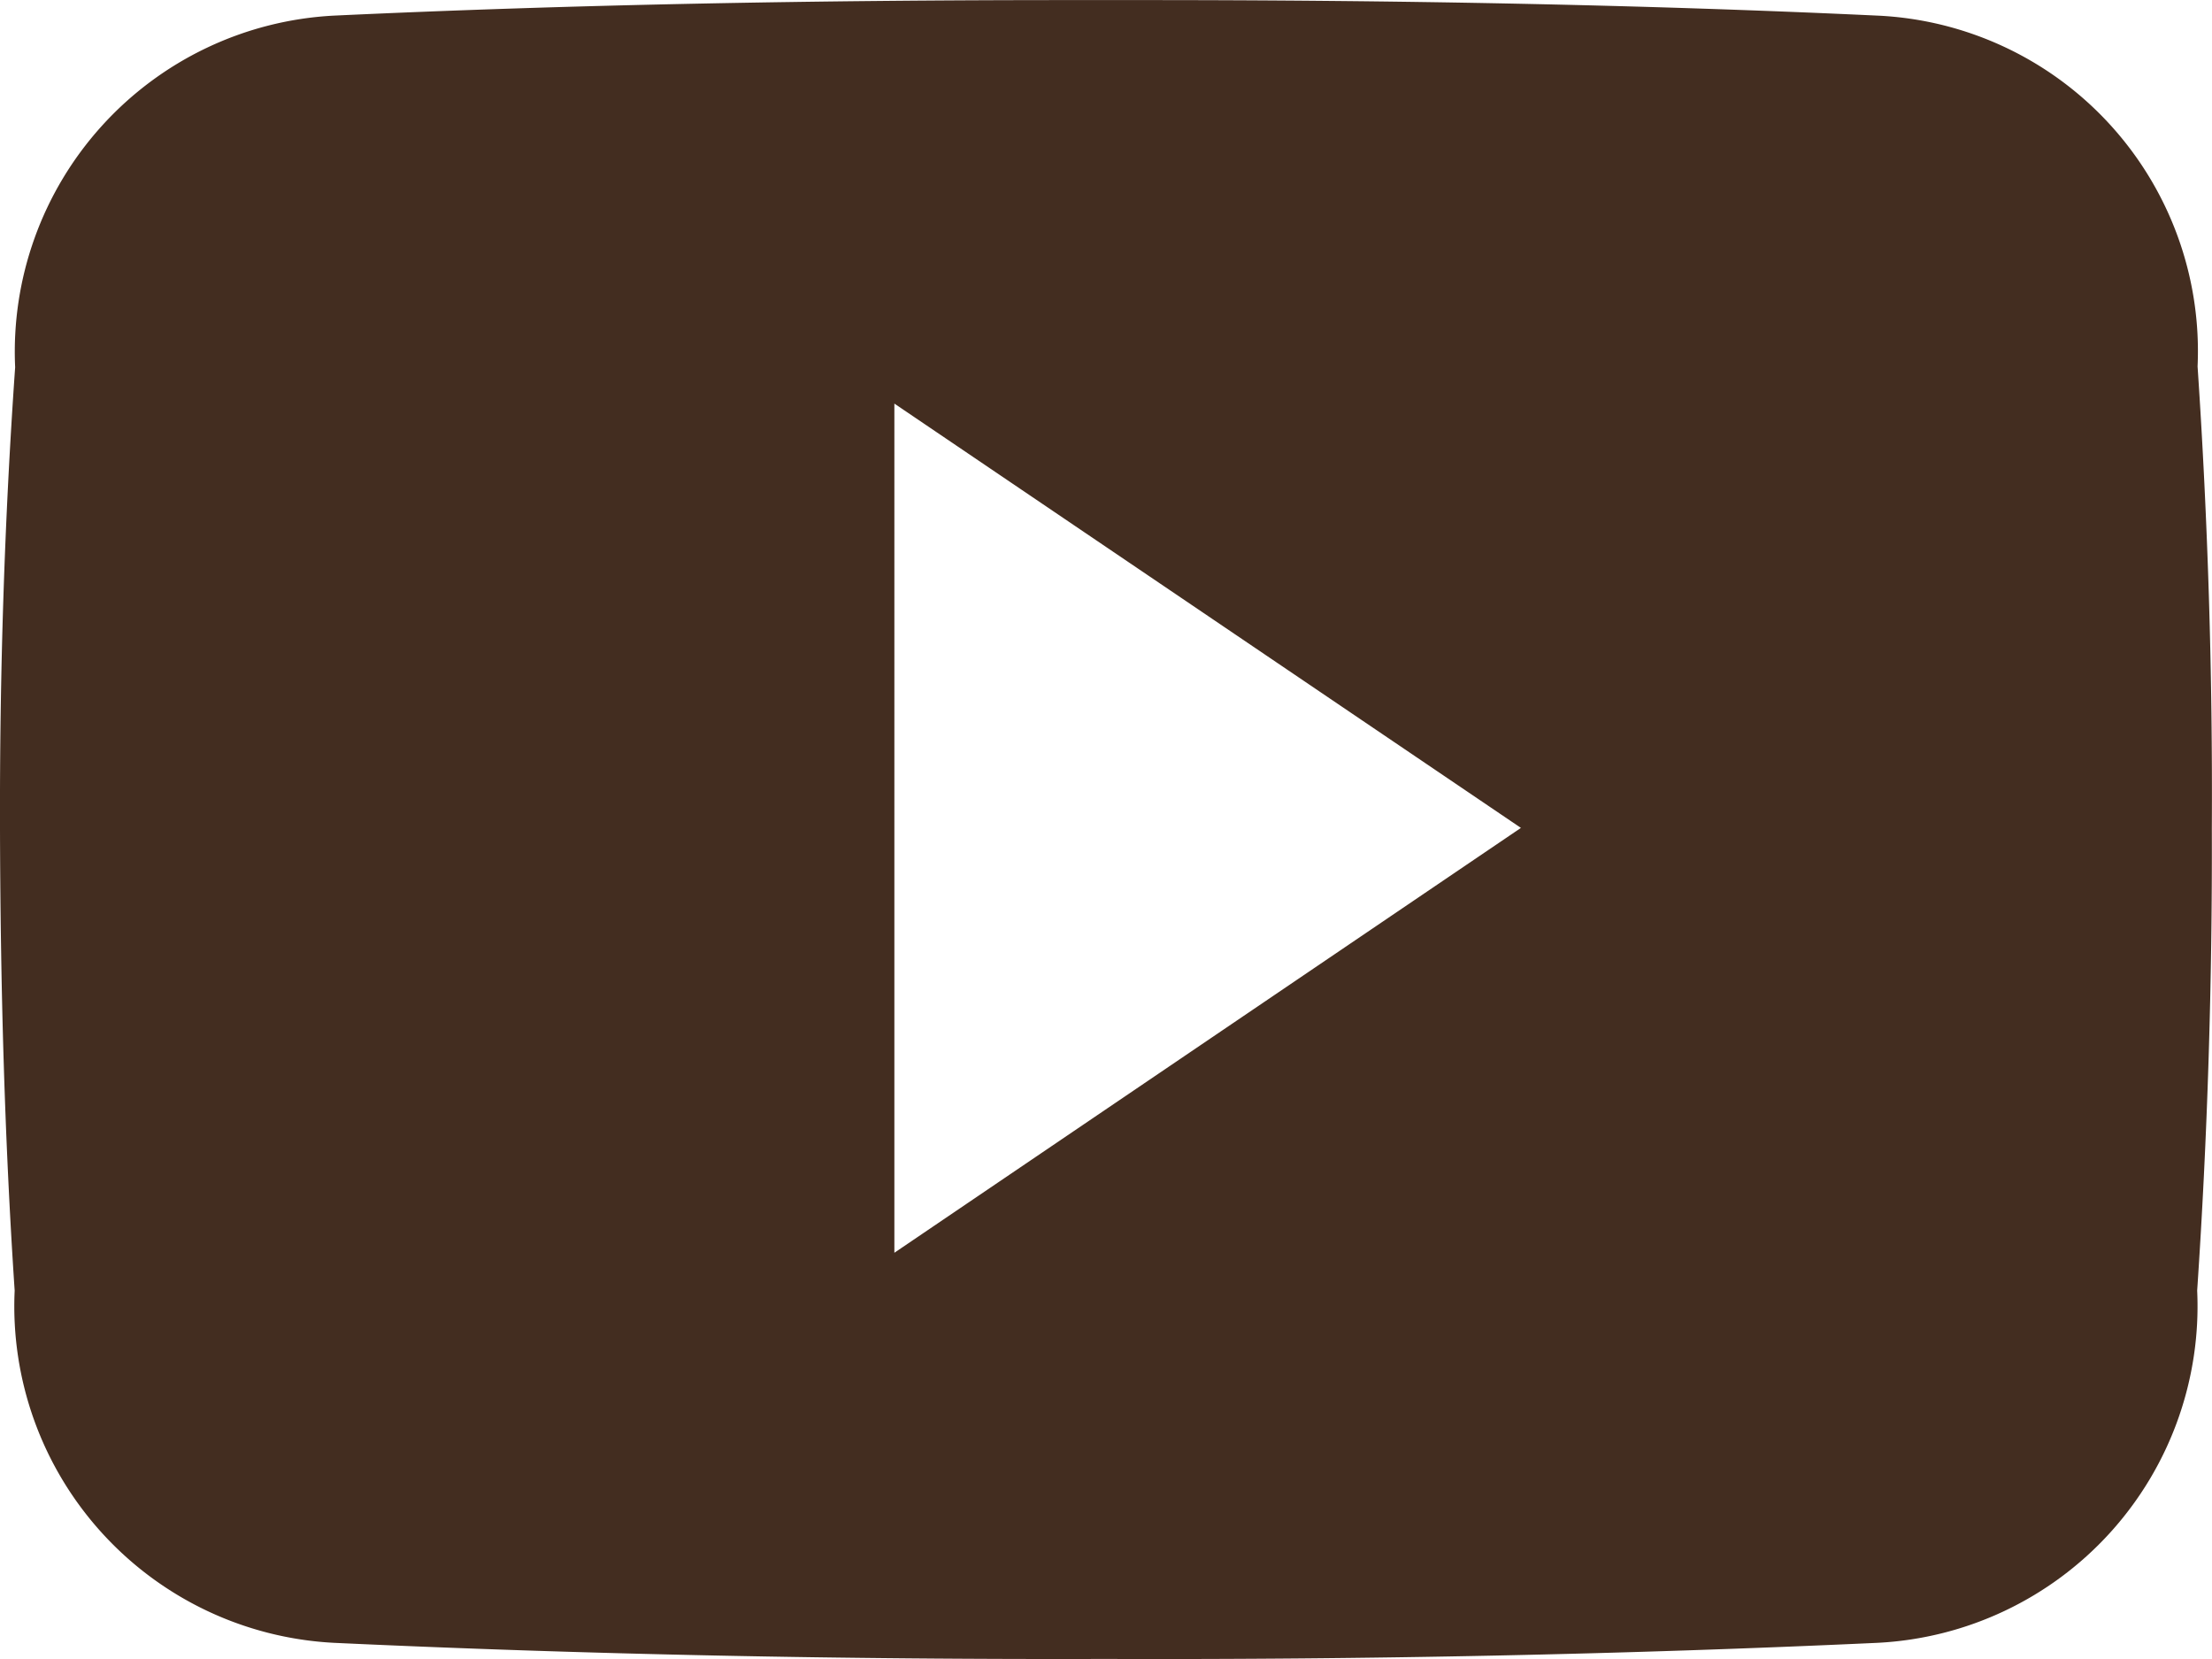
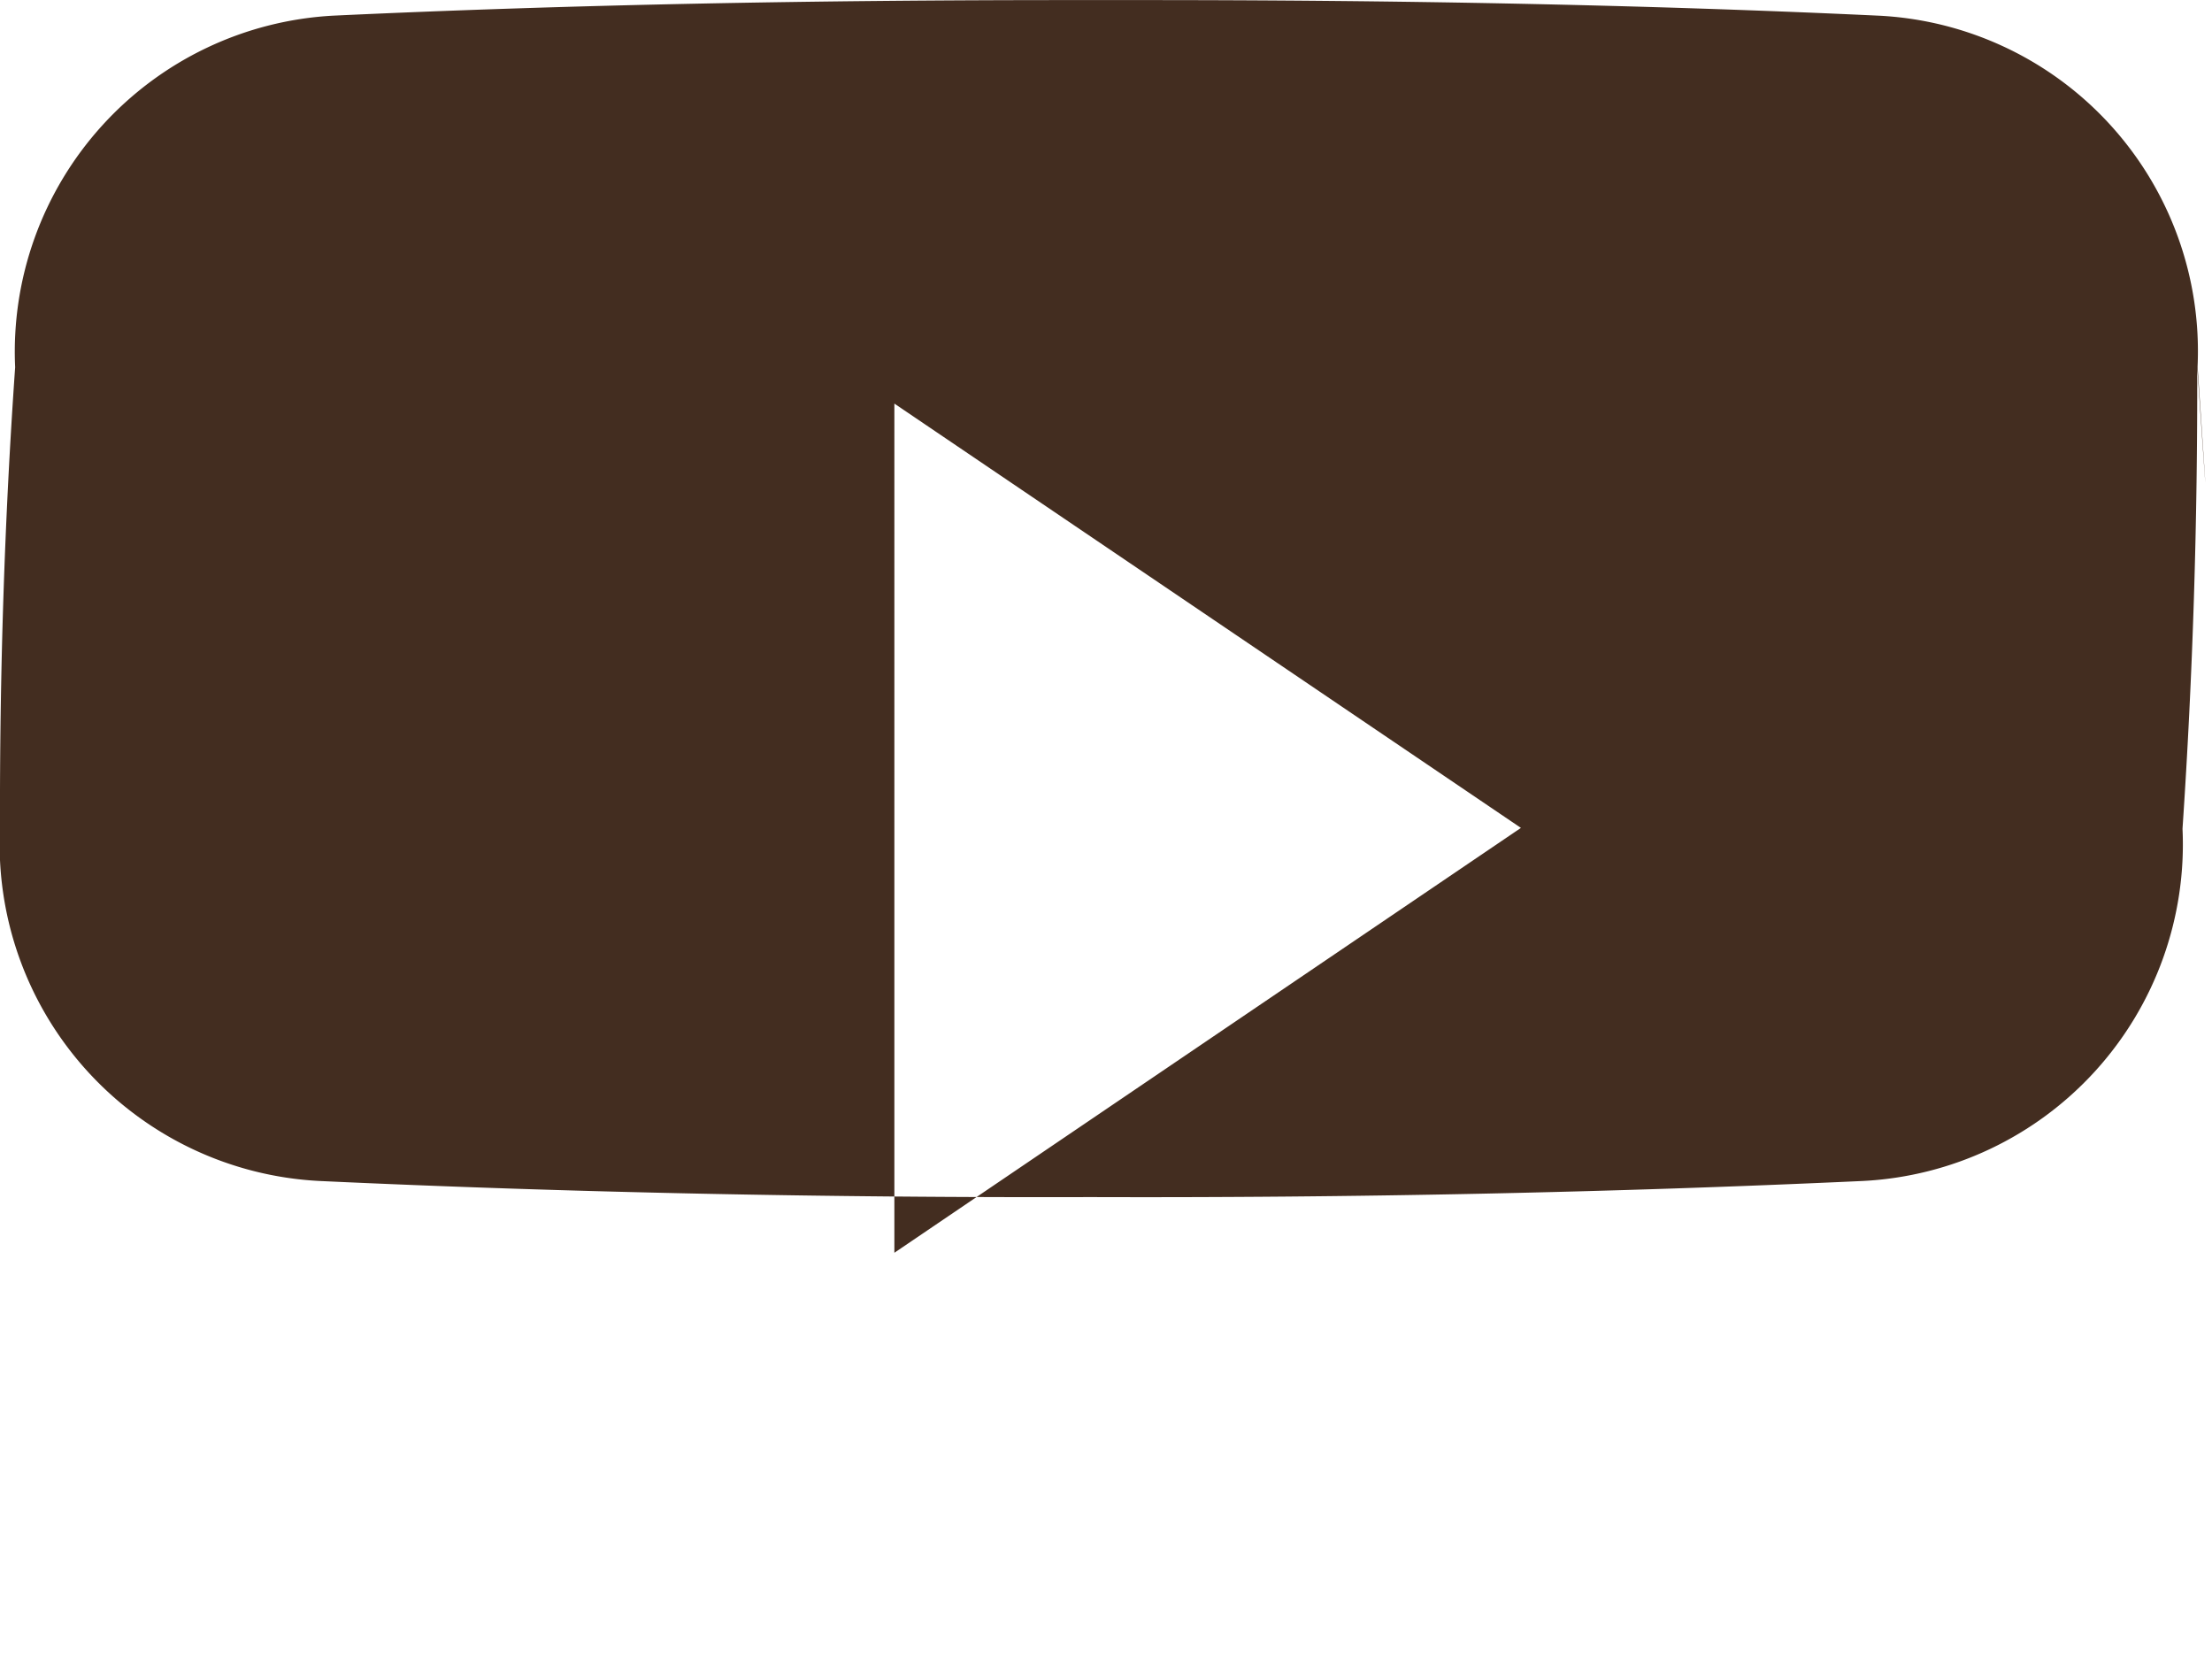
<svg xmlns="http://www.w3.org/2000/svg" width="27.453" height="20.594" viewBox="0 0 27.453 20.594">
-   <path id="Icon_ionic-logo-youtube" data-name="Icon ionic-logo-youtube" d="M27.274,9.048a4.169,4.169,0,0,0-3.968-4.354c-2.971-.139-6-.193-9.1-.193h-.965c-3.089,0-6.124.054-9.1.193A4.178,4.178,0,0,0,.188,9.058C.054,10.967-.005,12.876,0,14.786S.054,18.6.182,20.518a4.183,4.183,0,0,0,3.963,4.371c3.121.145,6.323.209,9.578.2q4.891.016,9.578-.2a4.183,4.183,0,0,0,3.968-4.371c.129-1.914.188-3.824.182-5.738Q27.467,11.917,27.274,9.048Zm-16.174,11V9.509l7.776,5.266Z" transform="translate(0 -4.5)" fill="#432d20" />
+   <path id="Icon_ionic-logo-youtube" data-name="Icon ionic-logo-youtube" d="M27.274,9.048a4.169,4.169,0,0,0-3.968-4.354c-2.971-.139-6-.193-9.1-.193h-.965c-3.089,0-6.124.054-9.1.193A4.178,4.178,0,0,0,.188,9.058C.054,10.967-.005,12.876,0,14.786a4.183,4.183,0,0,0,3.963,4.371c3.121.145,6.323.209,9.578.2q4.891.016,9.578-.2a4.183,4.183,0,0,0,3.968-4.371c.129-1.914.188-3.824.182-5.738Q27.467,11.917,27.274,9.048Zm-16.174,11V9.509l7.776,5.266Z" transform="translate(0 -4.5)" fill="#432d20" />
</svg>